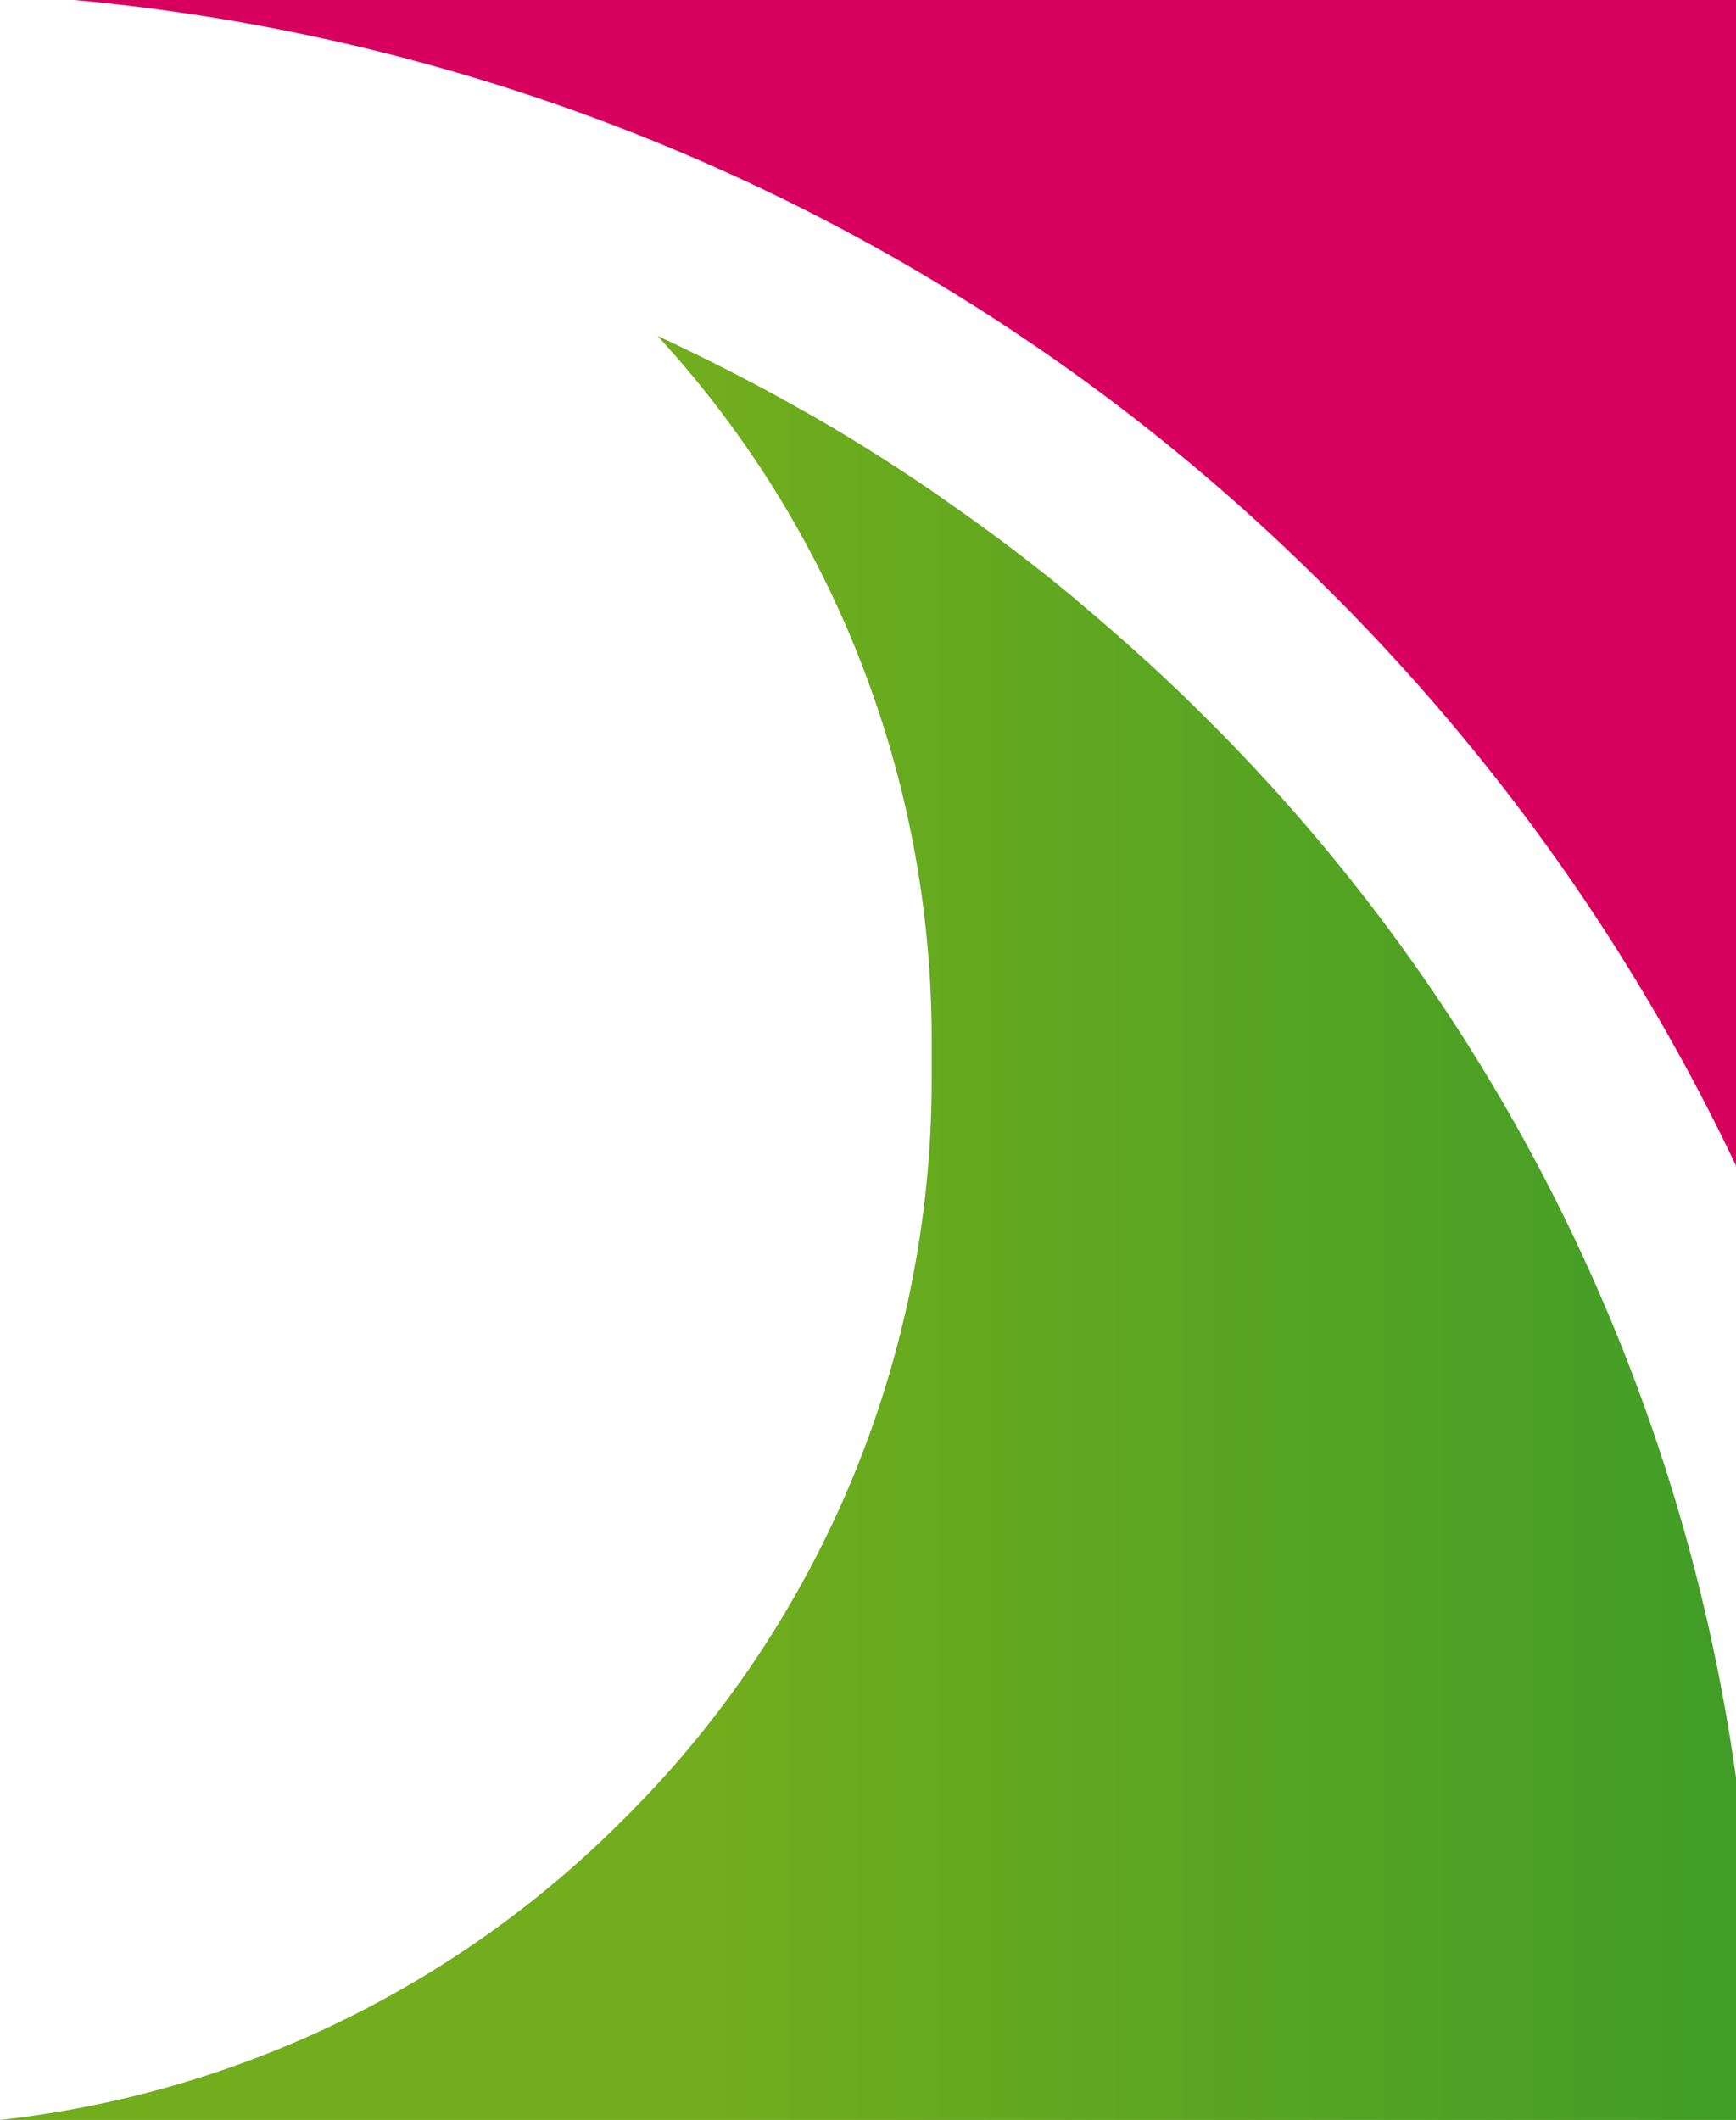
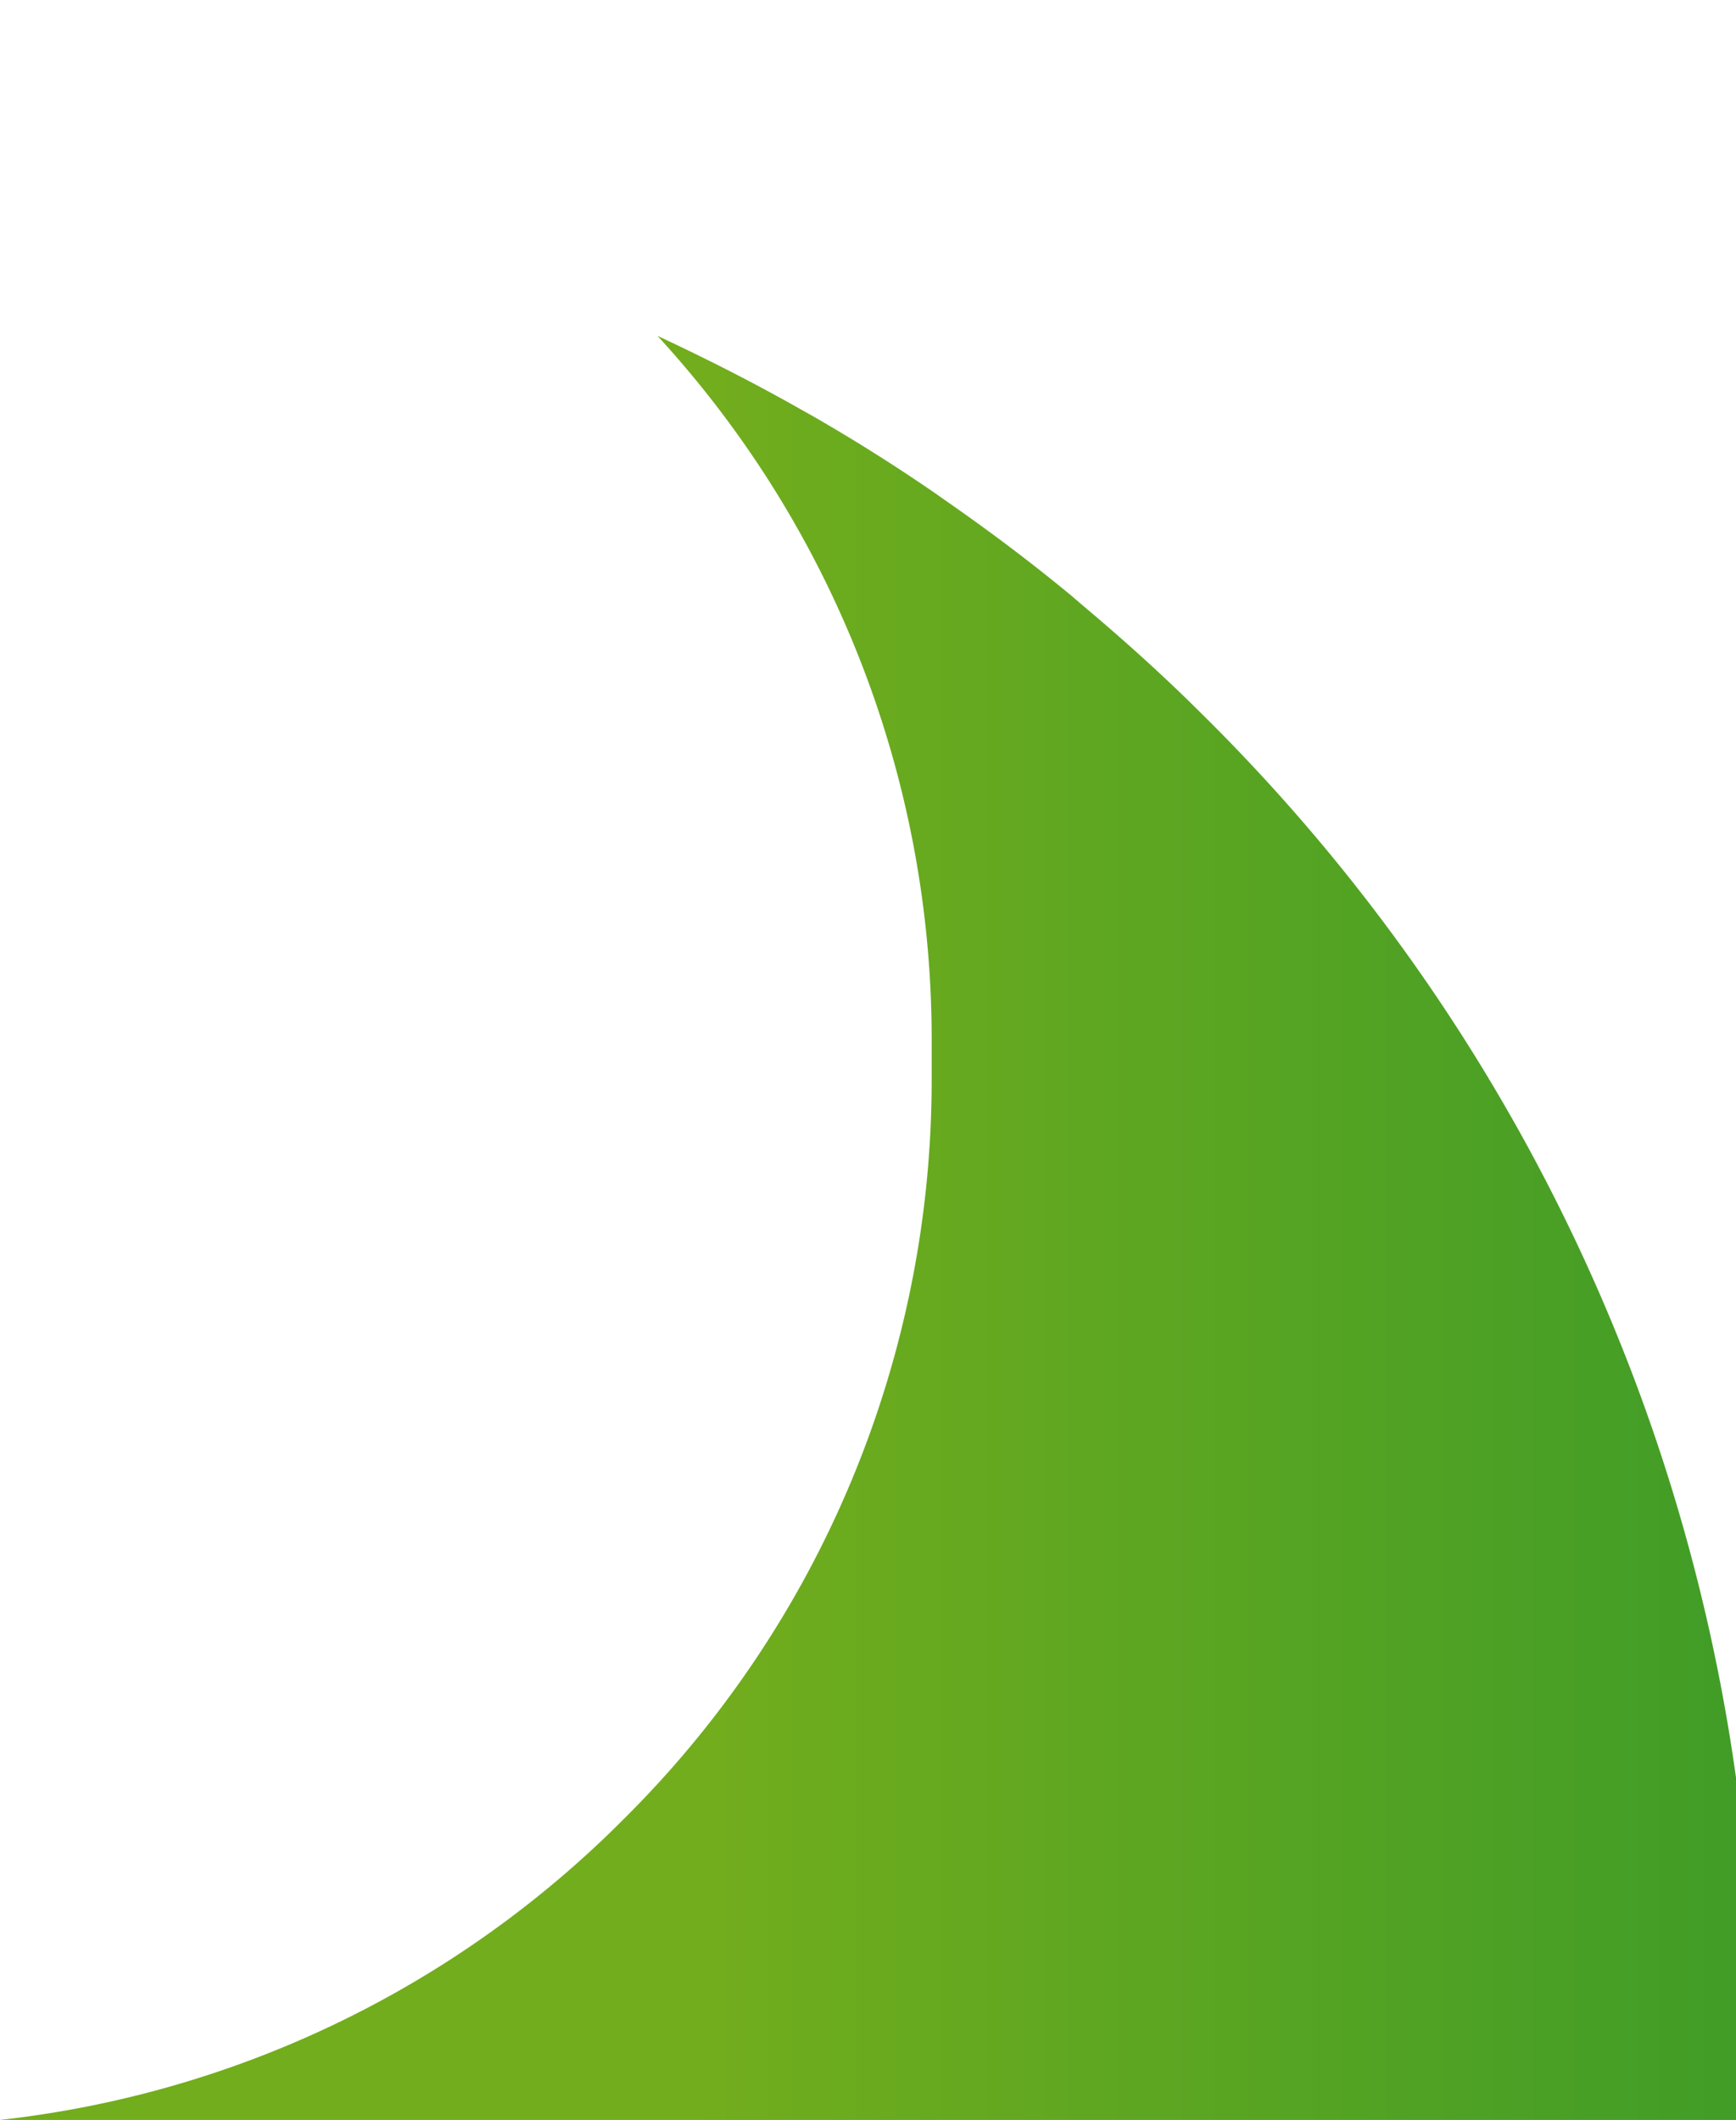
<svg xmlns="http://www.w3.org/2000/svg" viewBox="0 0 110.55 135">
  <defs>
    <linearGradient id="linear-gradient" y1="78.2" x2="110.55" y2="78.2" gradientUnits="userSpaceOnUse">
      <stop offset="0.4" stop-color="#72ad1d" />
      <stop offset="1" stop-color="#419d27" />
    </linearGradient>
  </defs>
  <title>ActiveSuffolk-Graphic</title>
  <g id="Layer_2" data-name="Layer 2">
    <g id="HomePage">
-       <path d="M84.38,37.35a131,131,0,0,1,26.17,36.88V0H4.73A129.34,129.34,0,0,1,84.38,37.35Z" style="fill:#d8005f" />
      <path d="M39.75,115.81A66.34,66.34,0,0,1,0,135H110.55V113.2A118.12,118.12,0,0,0,76.43,45.36c-2.37-2.36-4.85-4.59-7.38-6.72l-.84-.72c-2.42-2-4.91-3.88-7.46-5.67l-1.24-.87q-3.78-2.6-7.73-4.87l-1.37-.77c-2.79-1.56-5.64-3-8.54-4.35A66.16,66.16,0,0,1,59.33,66.28v2.39A66.28,66.28,0,0,1,39.75,115.81Z" style="fill:url(#linear-gradient)" />
    </g>
  </g>
</svg>